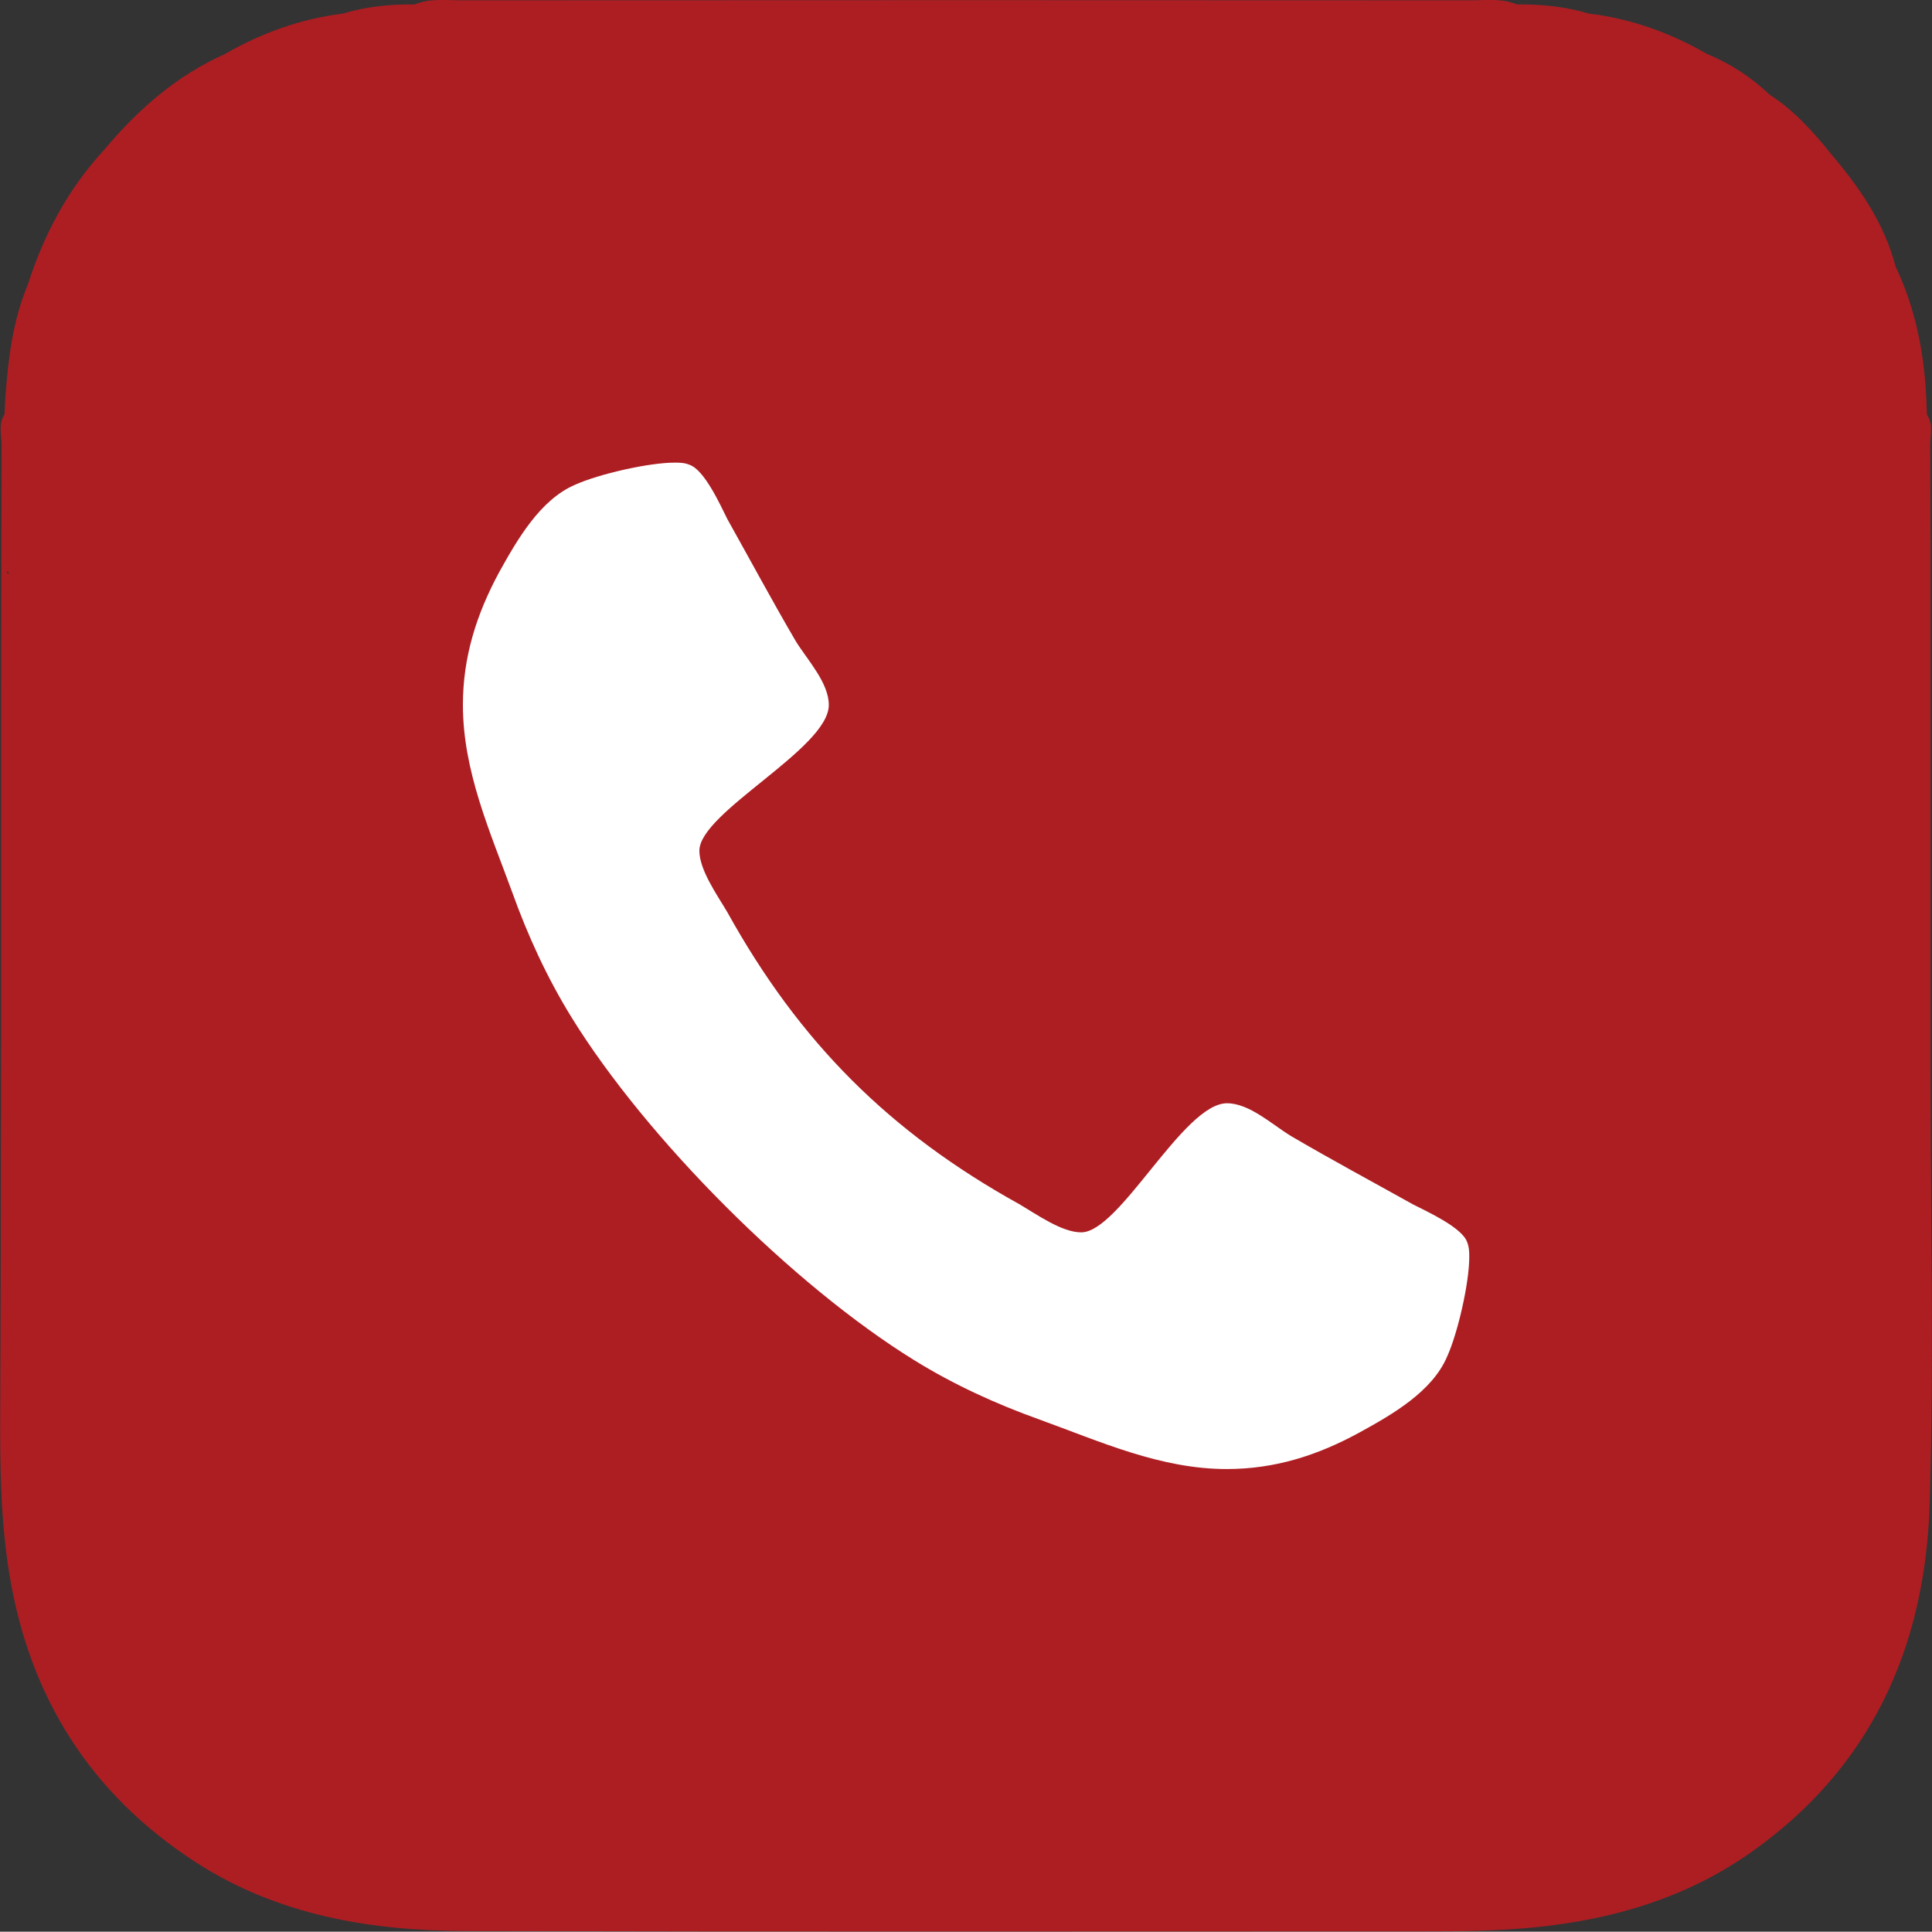
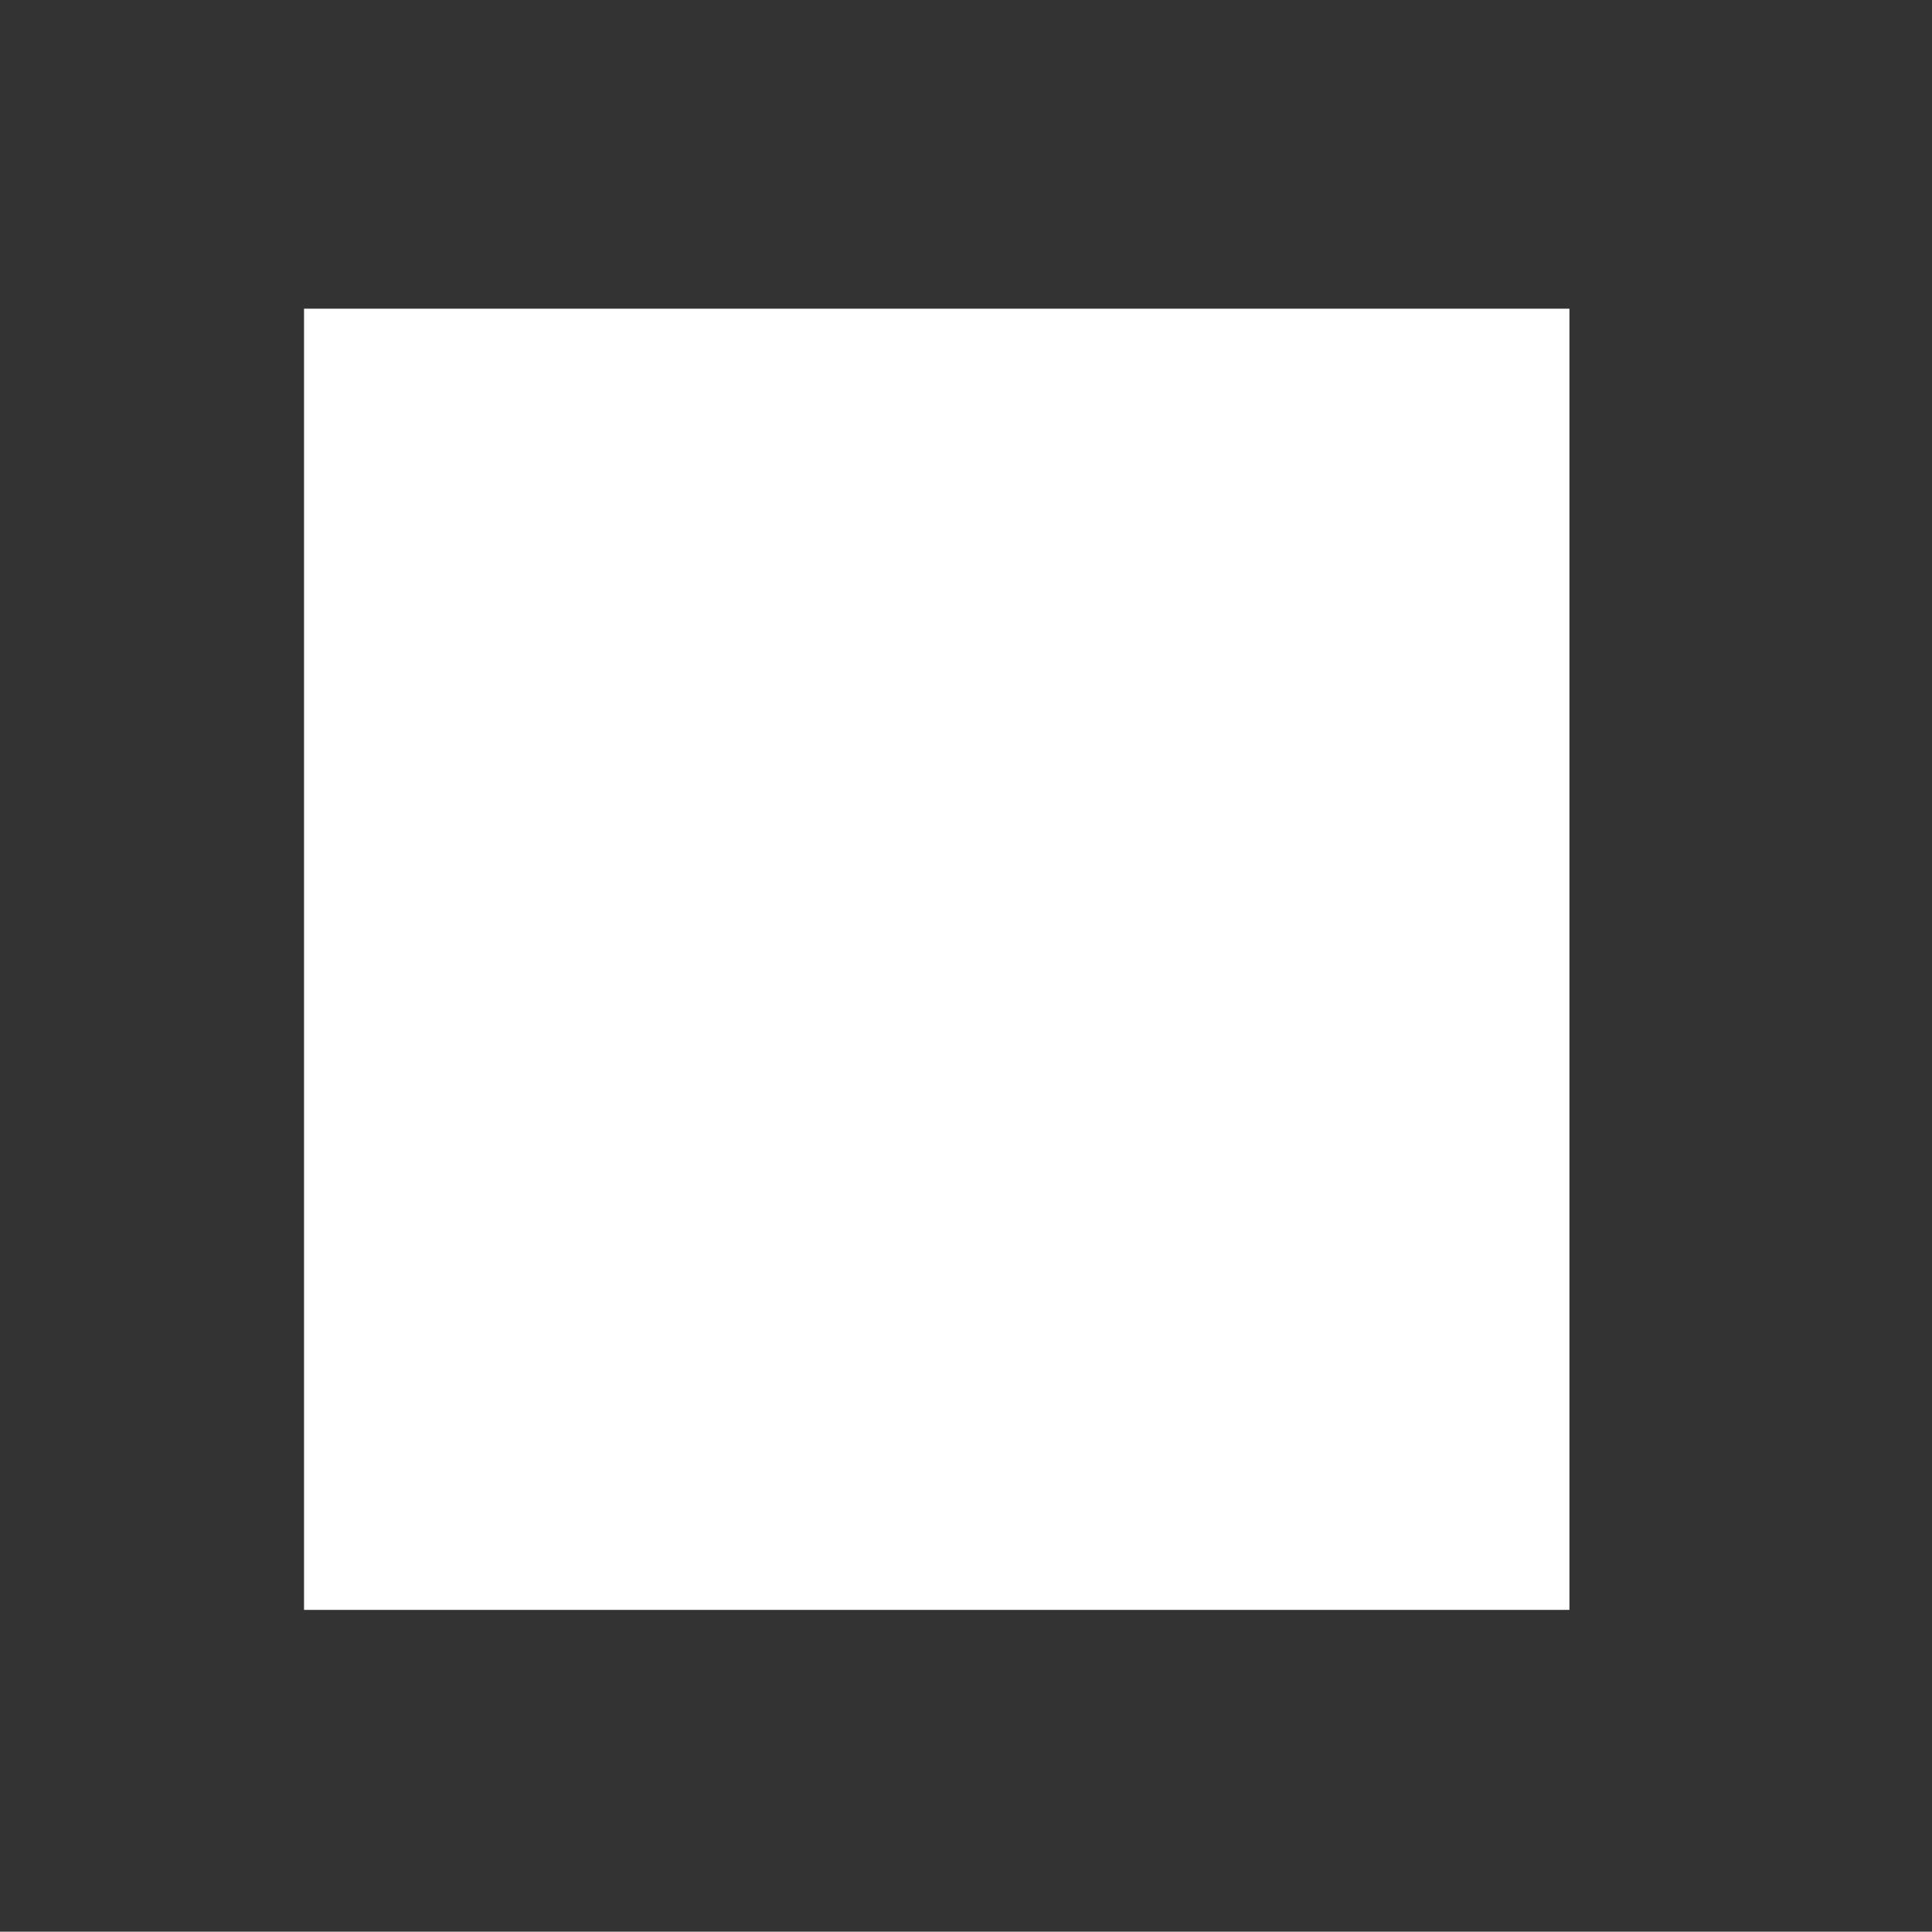
<svg xmlns="http://www.w3.org/2000/svg" version="1.1" id="圖層_1" x="0px" y="0px" width="36.006px" height="36px" viewBox="0 0 36.006 36" enable-background="new 0 0 36.006 36" xml:space="preserve">
  <rect x="0" y="0" width="36.006" height="36" fill="#333333" stroke="none" />
  <rect x="5.666" y="5.753" fill="#FFFFFF" width="23.583" height="24.25" />
-   <path fill="#AD1E23" d="M35.979,20.021c0-0.027,0-0.06,0-0.09c0-0.166,0-0.332,0-0.498c0-1.852,0-3.703,0-5.553  c0-0.73,0-1.459,0-2.19c0-0.476,0-0.953,0-1.431c-0.002-0.646-0.004-1.289-0.006-1.935c-0.008-0.202,0.066-0.409-0.061-0.596  c-0.006-0.107-0.01-0.217-0.014-0.326c-0.041-0.849-0.205-1.665-0.572-2.437c-0.21-0.81-0.674-1.475-1.206-2.101  c-0.333-0.415-0.688-0.808-1.14-1.099c-0.344-0.328-0.737-0.582-1.174-0.763c-0.684-0.394-1.414-0.655-2.197-0.749  c-0.438-0.13-0.885-0.176-1.338-0.17c-0.281-0.118-0.578-0.077-0.864-0.077c-6.272-0.004-12.544-0.004-18.813,0  c-0.289,0-0.584-0.041-0.864,0.077c-0.456-0.006-0.903,0.038-1.338,0.17C5.607,0.351,4.876,0.612,4.194,1.006  c-0.899,0.401-1.62,1.031-2.246,1.779C1.275,3.512,0.818,4.364,0.52,5.303C0.236,5.977,0.153,6.689,0.1,7.408  C0.095,7.512,0.089,7.617,0.084,7.723c-0.125,0.19-0.047,0.4-0.055,0.602C0.027,9.811,0.025,11.3,0.021,12.787  c0,0.141,0,0.284,0,0.427c0,1.569,0,3.139,0,4.708c0,0.417,0,0.835,0,1.254c0,0.088,0,0.172,0,0.26  c-0.003,2.299-0.006,4.594-0.017,6.892C0,27.334,0.011,28.339,0.175,29.336c0.374,2.293,1.511,4.096,3.464,5.364  c1.537,0.997,3.268,1.284,5.053,1.288c5.952,0.015,11.907,0.006,17.858,0.006c0.688,0.002,1.369-0.008,2.053-0.075  c1.445-0.146,2.799-0.539,4.002-1.379c2.271-1.587,3.28-3.853,3.358-6.533C36.042,25.348,35.979,22.686,35.979,20.021z M0.131,10.69  c0.002-0.018,0.001-0.032,0.003-0.049c0.012,0.017,0.026,0.022,0.038,0.038C0.158,10.683,0.142,10.685,0.131,10.69z M26.968,25.285  c-0.277,0.65-1.023,1.078-1.625,1.408c-0.787,0.432-1.584,0.685-2.48,0.685c-1.236,0-2.354-0.511-3.486-0.921  c-0.811-0.29-1.599-0.65-2.333-1.104c-2.264-1.397-4.995-4.129-6.393-6.394c-0.453-0.734-0.815-1.521-1.106-2.333  c-0.413-1.131-0.918-2.252-0.918-3.489c0-0.894,0.253-1.692,0.679-2.479c0.333-0.599,0.76-1.345,1.412-1.624  c0.44-0.199,1.373-0.412,1.852-0.412c0.093,0,0.186,0,0.279,0.04c0.28,0.094,0.573,0.745,0.707,1.013  c0.425,0.759,0.839,1.531,1.276,2.277c0.214,0.346,0.614,0.771,0.614,1.186c0,0.813-2.412,1.998-2.412,2.717  c0,0.359,0.333,0.826,0.521,1.145c1.345,2.425,3.023,4.103,5.449,5.446c0.32,0.189,0.787,0.521,1.146,0.521  c0.72,0,1.903-2.406,2.717-2.406c0.417,0,0.84,0.396,1.188,0.608c0.746,0.438,1.519,0.853,2.277,1.276  c0.266,0.136,0.918,0.431,1.011,0.705c0.039,0.098,0.039,0.189,0.039,0.283C27.381,23.913,27.168,24.848,26.968,25.285z" />
</svg>